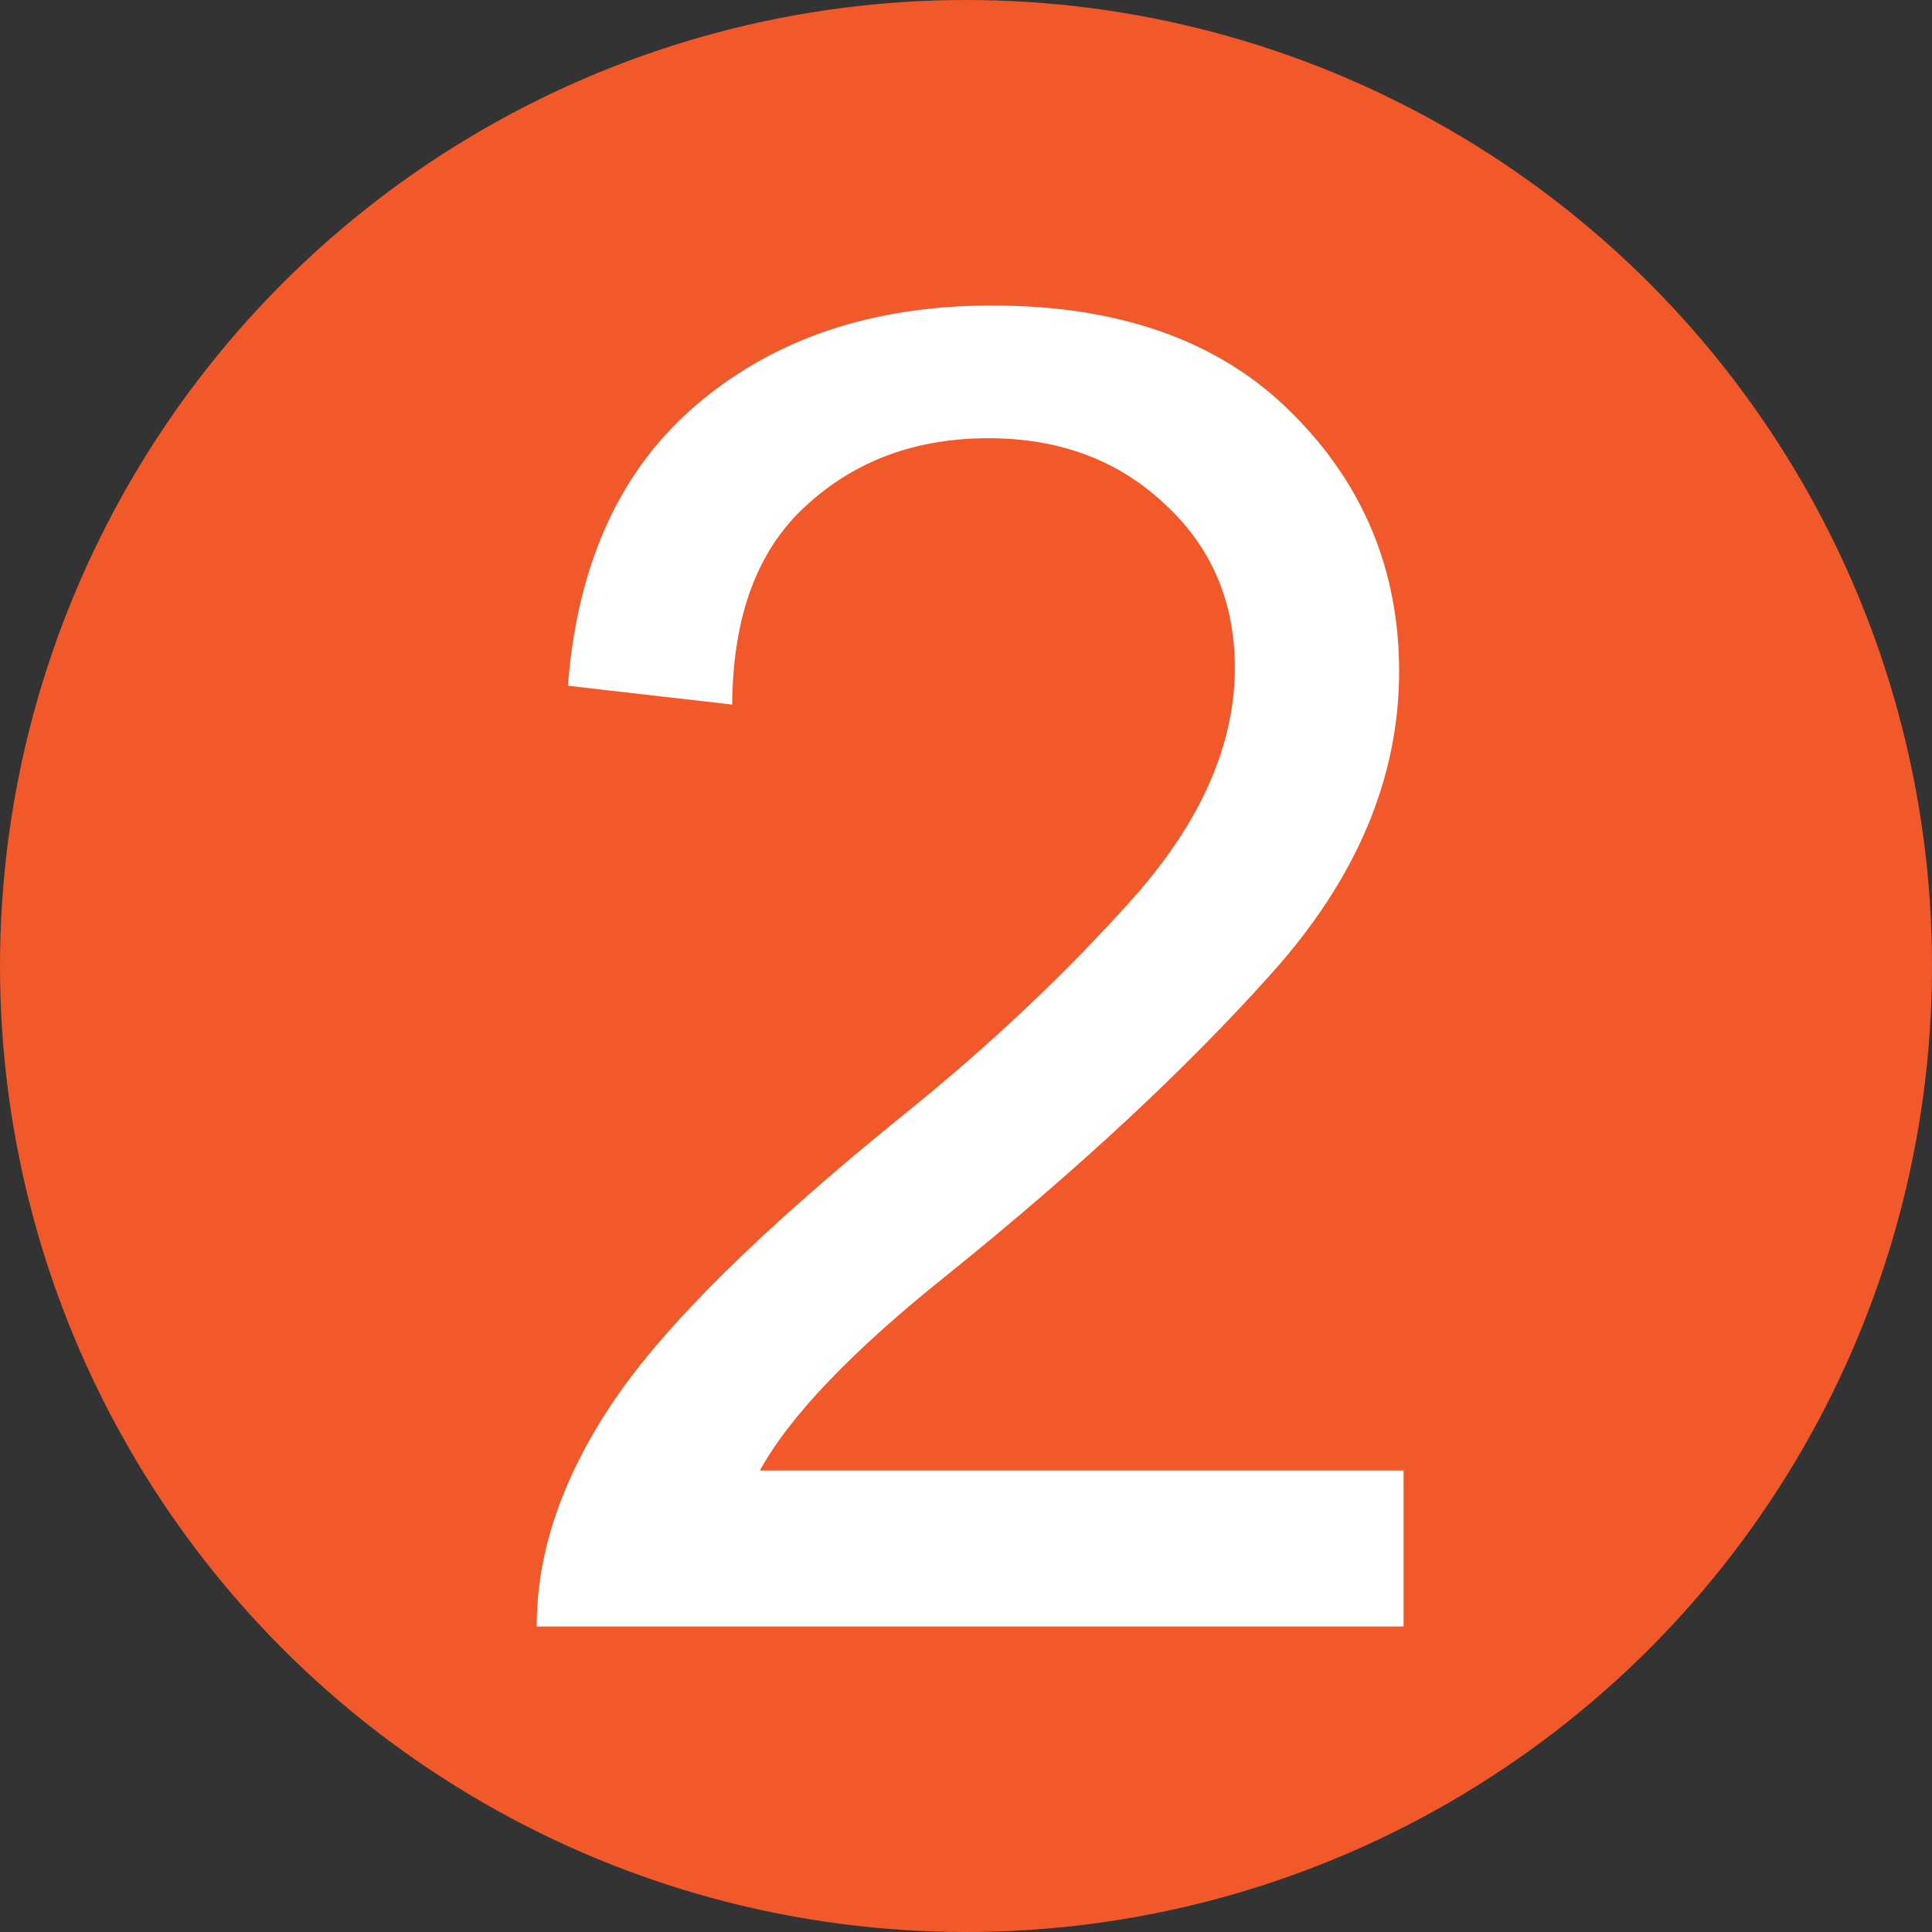
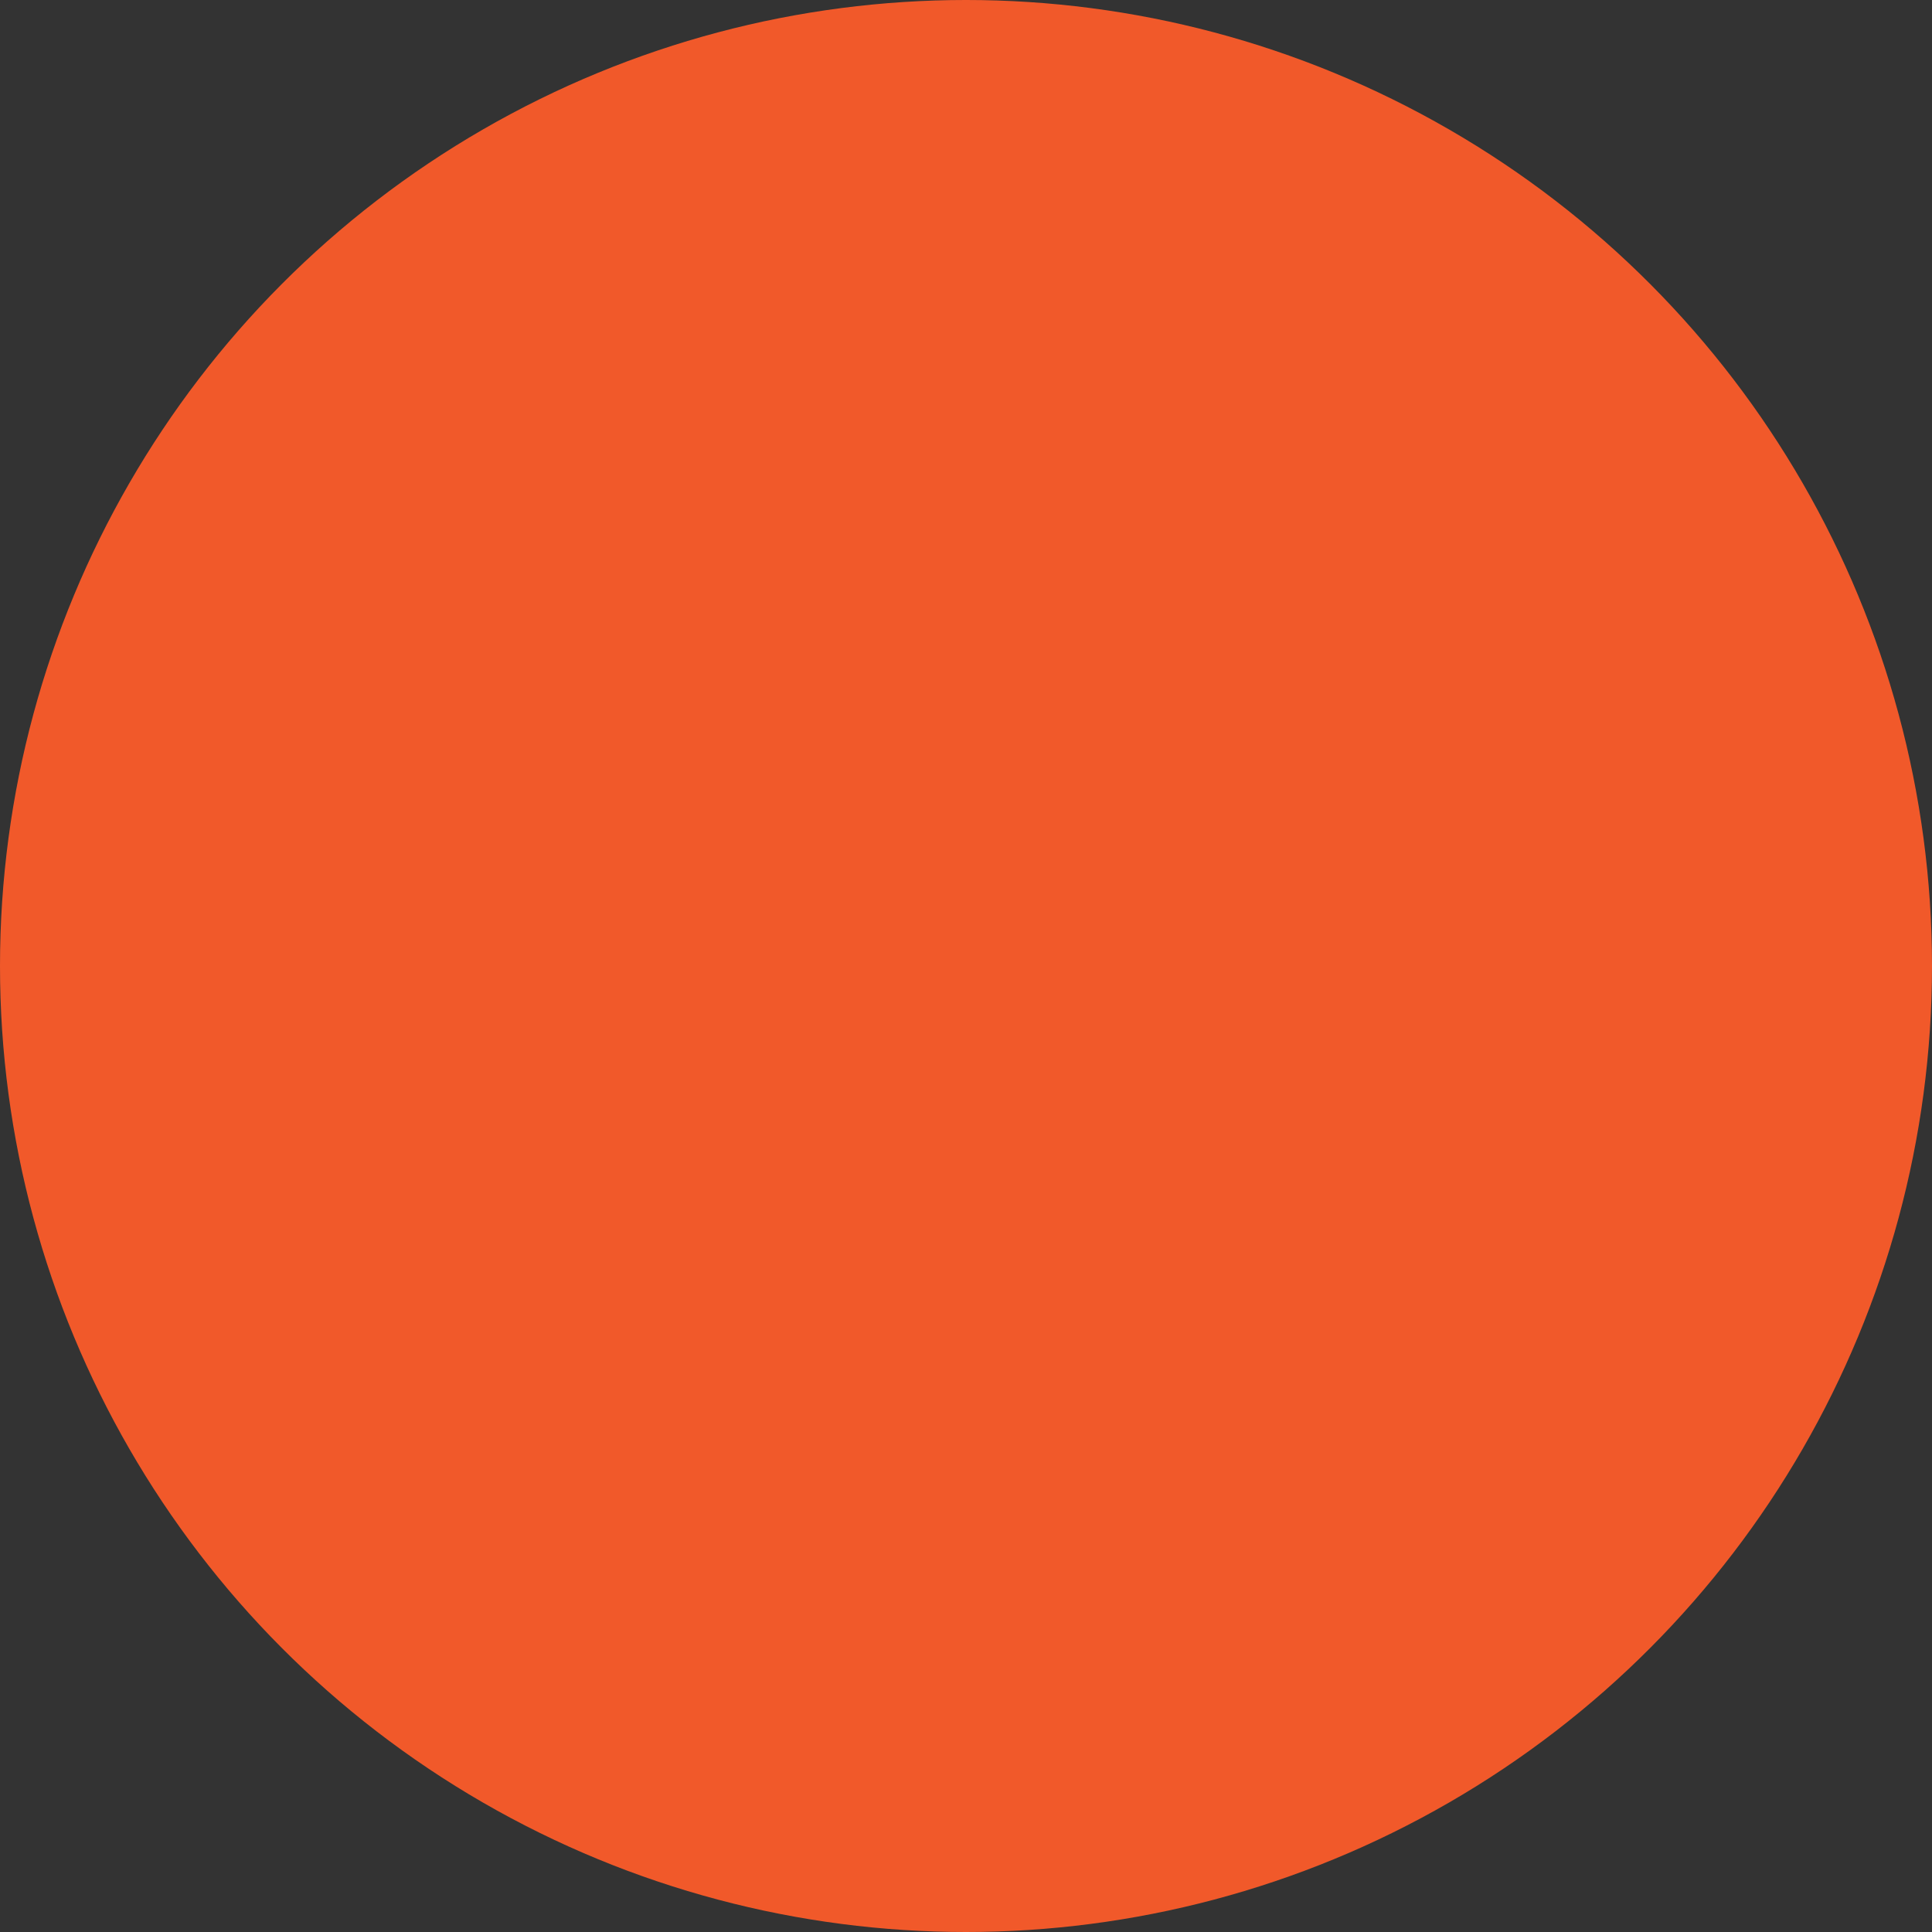
<svg xmlns="http://www.w3.org/2000/svg" width="234" height="234" viewBox="0 0 234 234" fill="none">
  <rect x="0" y="0" width="234" height="234" fill="#333333" stroke="none" />
  <circle cx="117" cy="117" r="117" fill="#F1592A" />
-   <path d="M170 197H65C65 188.021 68.1 178.933 74.3 169.736C80.499 160.539 92.142 149.025 109.228 135.194C119.681 126.794 129.016 117.996 137.235 108.799C145.453 99.53 149.562 90.225 149.562 80.883C149.562 72.845 146.715 66.219 141.02 61.005C135.396 55.719 128.296 53.076 119.717 53.076C110.922 53.076 103.568 55.792 97.657 61.223C91.746 66.581 88.754 74.619 88.682 85.337L68.785 83.056C69.938 68.138 75.201 56.733 84.573 48.84C93.944 40.947 105.803 37 120.149 37C135.721 37 147.832 41.345 156.483 50.035C165.134 58.652 169.459 69.08 169.459 81.318C169.459 94.28 164.269 106.518 153.888 118.032C143.579 129.546 130.566 141.639 114.851 154.312C103.316 163.508 95.711 171.438 92.034 178.1H170V197Z" fill="white" />
</svg>